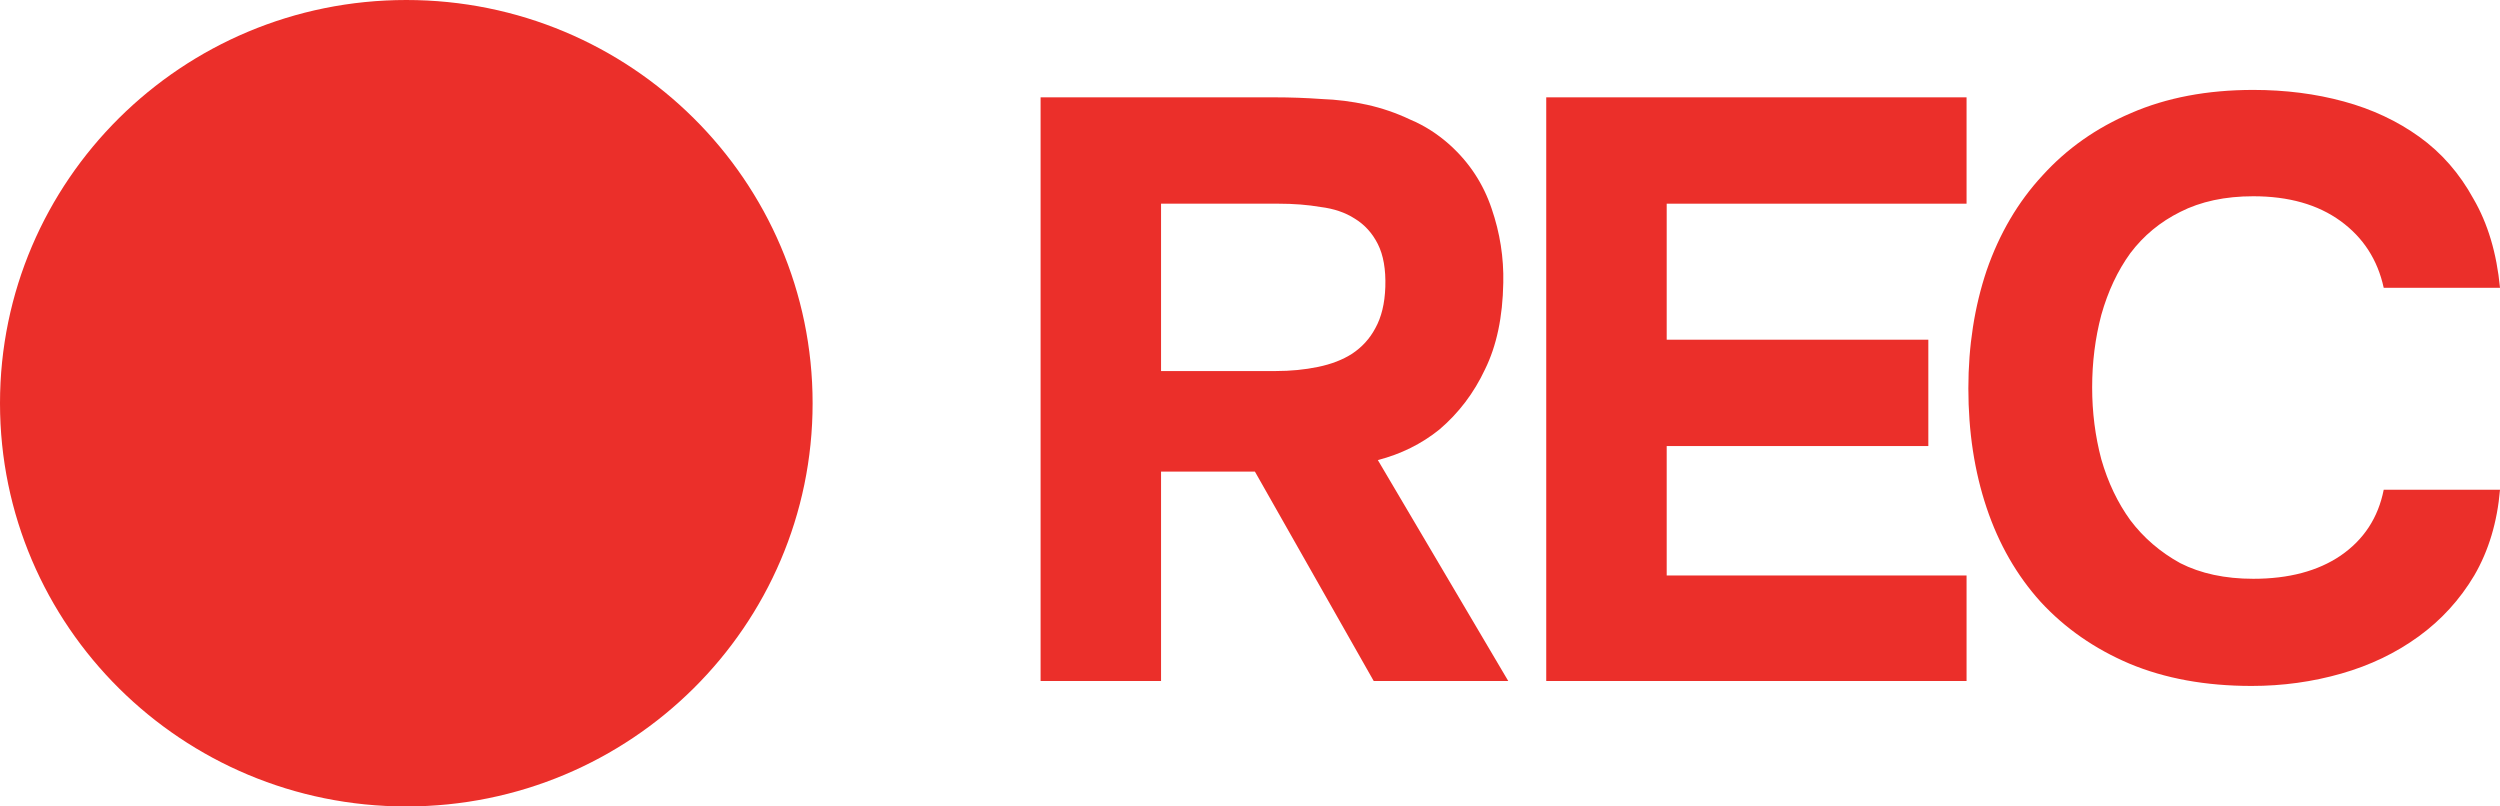
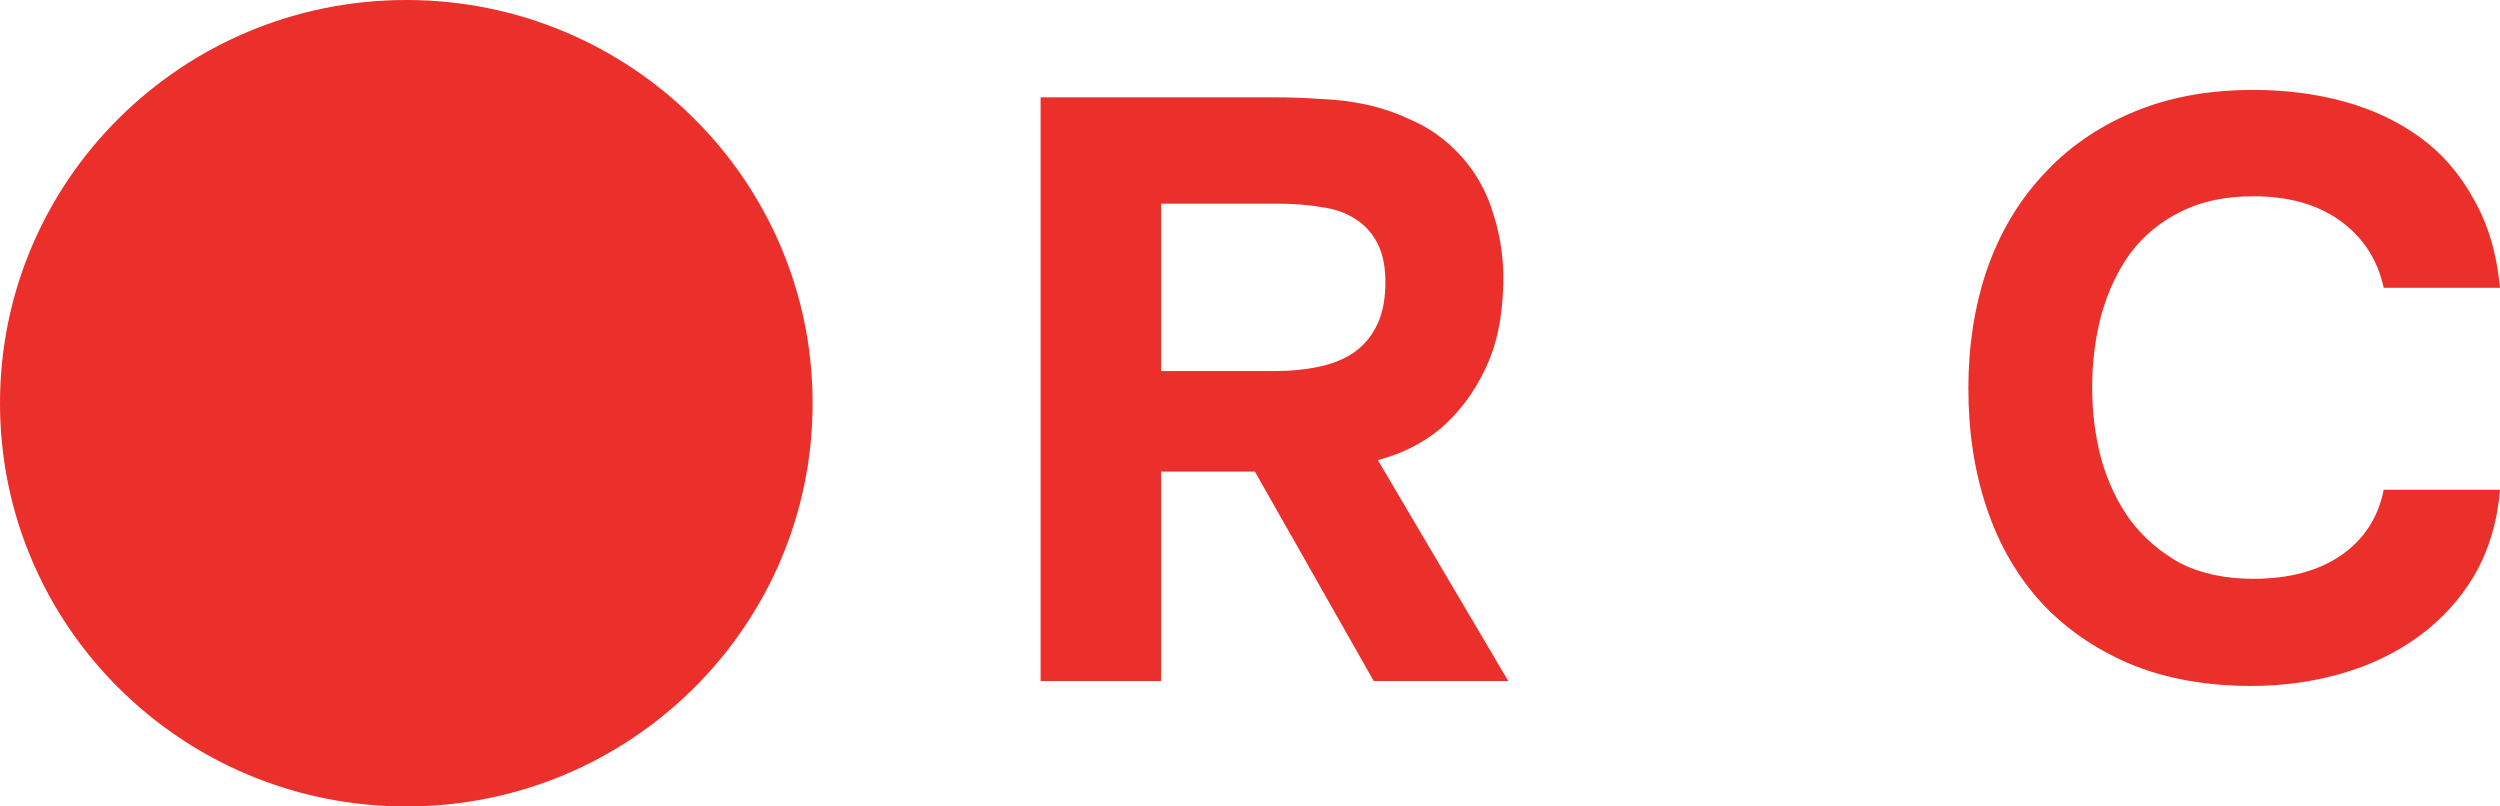
<svg xmlns="http://www.w3.org/2000/svg" width="93" height="30" viewBox="0 0 93 30" fill="none">
  <path d="M30.229 15C30.229 23.284 23.462 30 15.115 30C6.767 30 0 23.284 0 15C0 6.716 6.767 0 15.115 0C23.462 0 30.229 6.716 30.229 15Z" fill="#EB2F2A" />
  <path d="M47.424 3.621C48.001 3.621 48.578 3.642 49.155 3.683C49.731 3.703 50.298 3.775 50.854 3.897C51.41 4.02 51.946 4.204 52.461 4.449C52.997 4.674 53.491 4.991 53.944 5.4C54.665 6.054 55.18 6.841 55.489 7.761C55.798 8.661 55.943 9.581 55.922 10.521C55.901 11.789 55.675 12.862 55.242 13.741C54.83 14.62 54.264 15.367 53.543 15.98C52.883 16.512 52.121 16.89 51.256 17.115L56.107 25.333H51.102L46.683 17.544H43.191V25.333H38.71V3.621H47.424ZM47.455 13.803C48.011 13.803 48.537 13.752 49.031 13.649C49.526 13.547 49.948 13.384 50.298 13.159C50.669 12.913 50.957 12.596 51.163 12.208C51.39 11.799 51.514 11.288 51.534 10.675C51.555 10.02 51.462 9.489 51.256 9.08C51.05 8.671 50.762 8.354 50.391 8.129C50.041 7.904 49.618 7.761 49.124 7.7C48.65 7.618 48.125 7.577 47.548 7.577H43.191V13.803H47.455Z" fill="#EB2F2A" />
-   <path d="M73.156 3.621V7.577H62.001V12.637H71.734V16.593H62.001V21.408H73.156V25.333H57.52V3.621H73.156Z" fill="#EB2F2A" />
  <path d="M77.828 14.416C77.828 15.336 77.941 16.225 78.168 17.084C78.415 17.943 78.775 18.699 79.249 19.353C79.743 20.008 80.362 20.539 81.103 20.948C81.865 21.336 82.772 21.531 83.822 21.531C85.141 21.531 86.222 21.244 87.067 20.672C87.932 20.079 88.468 19.261 88.674 18.219H93C92.897 19.425 92.578 20.488 92.042 21.408C91.506 22.308 90.816 23.064 89.972 23.677C89.127 24.291 88.169 24.751 87.098 25.057C86.027 25.364 84.914 25.517 83.761 25.517C82.051 25.517 80.537 25.241 79.218 24.689C77.92 24.137 76.818 23.371 75.912 22.389C75.026 21.408 74.356 20.243 73.903 18.893C73.45 17.544 73.223 16.062 73.223 14.447C73.223 12.872 73.45 11.411 73.903 10.061C74.377 8.692 75.067 7.516 75.974 6.535C76.88 5.533 77.982 4.756 79.28 4.204C80.598 3.632 82.113 3.345 83.822 3.345C85.017 3.345 86.14 3.488 87.191 3.775C88.241 4.061 89.179 4.5 90.003 5.093C90.827 5.686 91.496 6.453 92.011 7.393C92.547 8.313 92.876 9.417 93 10.705H88.674C88.447 9.663 87.912 8.835 87.067 8.221C86.222 7.608 85.141 7.301 83.822 7.301C82.772 7.301 81.865 7.496 81.103 7.884C80.362 8.252 79.743 8.763 79.249 9.417C78.775 10.072 78.415 10.838 78.168 11.717C77.941 12.576 77.828 13.476 77.828 14.416Z" fill="#EB2F2A" />
</svg>